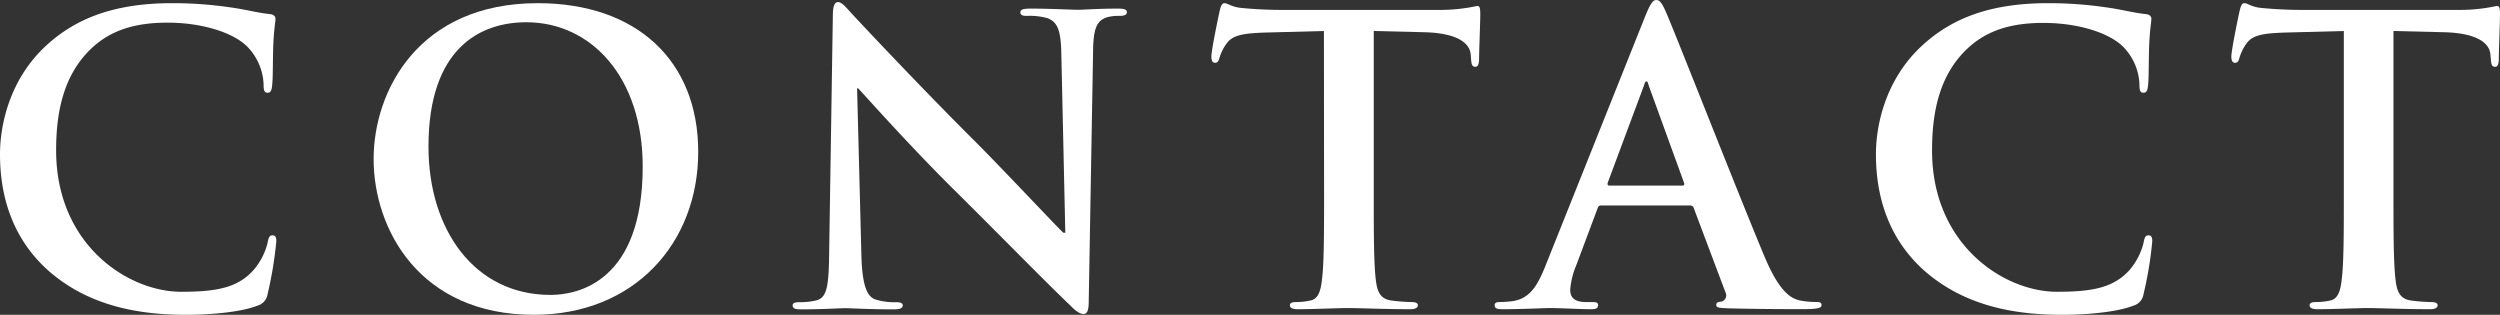
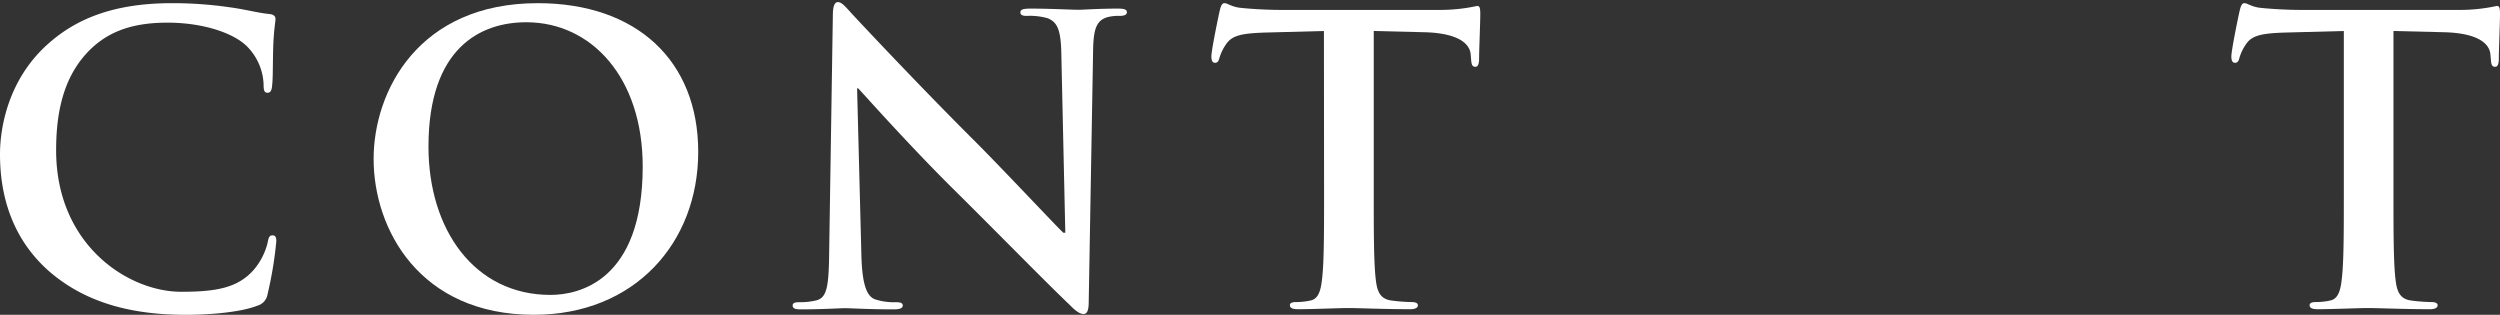
<svg xmlns="http://www.w3.org/2000/svg" viewBox="0 0 685.46 86.31">
  <rect x="0" y="0" width="685.46" height="86.31" fill="#333333" stroke="none" />
  <g id="レイヤー_2" data-name="レイヤー 2">
    <g id="レイヤー_1-2" data-name="レイヤー 1">
      <path d="M13.52,74.43C2.84,65.06,0,52.85,0,42.29,0,34.87,2.29,22,12.75,12.42,20.6,5.23,31,.87,47.19.87A108.39,108.39,0,0,1,63,2c4.14.54,7.63,1.53,10.9,1.85,1.2.12,1.63.66,1.63,1.31,0,.88-.32,2.18-.54,6-.22,3.59-.11,9.58-.33,11.76-.11,1.64-.33,2.51-1.31,2.51s-1.08-.87-1.08-2.39A15.58,15.58,0,0,0,68,13C64.4,9.15,55.91,6.21,45.88,6.21c-9.48,0-15.69,2.4-20.49,6.76-7.95,7.3-10,17.65-10,28.23C15.37,67.13,35.09,80,49.7,80c9.7,0,15.58-1.09,19.94-6.1a18.12,18.12,0,0,0,3.7-7.19c.33-1.75.55-2.18,1.42-2.18s1,.75,1,1.63a103.37,103.37,0,0,1-2.4,14.49,3.85,3.85,0,0,1-2.83,3.17c-4.36,1.74-12.64,2.5-19.62,2.5C36,86.31,23.43,83,13.52,74.43Z" style="fill:#fff" />
      <path d="M102.44,43.59c0-18.63,12.32-42.72,45-42.72,27.14,0,44,15.8,44,40.76S174,86.31,146.36,86.31C115.09,86.31,102.44,62.88,102.44,43.59Zm73.78,2.07c0-24.41-14.05-39.56-31.93-39.56-12.53,0-26.81,7-26.81,34.11,0,22.67,12.54,40.65,33.46,40.65C158.57,80.86,176.22,77.16,176.22,45.66Z" style="fill:#fff" />
      <path d="M236.18,70c.22,8.51,1.64,11.34,3.82,12.1a17.13,17.13,0,0,0,5.67.76c1.19,0,1.85.22,1.85.87,0,.87-1,1.09-2.51,1.09-7.08,0-11.44-.32-13.51-.32-1,0-6.11.32-11.77.32-1.42,0-2.4-.1-2.4-1.09,0-.65.66-.87,1.75-.87a19.16,19.16,0,0,0,4.9-.54c2.83-.87,3.27-4,3.37-13.51l1-64.52c0-2.18.32-3.71,1.41-3.71s2.19,1.42,4,3.39c1.31,1.41,17.88,19.17,33.79,35,7.41,7.42,22.12,23.11,24,24.85h.54L291,14.82c-.11-6.64-1.09-8.72-3.71-9.81a17.85,17.85,0,0,0-5.77-.65c-1.31,0-1.75-.33-1.75-1,0-.88,1.2-1,2.83-1,5.68,0,10.9.32,13.2.32,1.19,0,5.34-.32,10.67-.32,1.42,0,2.51.1,2.51,1,0,.65-.66,1-2,1a11.78,11.78,0,0,0-3.27.33c-3.05.87-3.92,3.15-4,9.26l-1.2,68.77c0,2.39-.44,3.37-1.42,3.37-1.2,0-2.51-1.19-3.7-2.4-6.87-6.53-20.82-20.81-32.15-32-11.88-11.77-24-25.4-25.94-27.47H235Z" style="fill:#fff" />
      <path d="M363,8.5l-16.24.43c-6.31.22-8.93.77-10.57,3.17a13.15,13.15,0,0,0-1.85,3.81c-.22.88-.54,1.31-1.2,1.31s-1-.55-1-1.74c0-1.75,2.07-11.67,2.29-12.54.32-1.41.66-2.07,1.31-2.07.87,0,2,1.09,4.69,1.31,3.15.32,7.3.54,10.89.54h43.15A47.61,47.61,0,0,0,405,1.63c.76,0,.87.66.87,2.3,0,2.28-.33,9.8-.33,12.64-.11,1.09-.32,1.74-1,1.74-.87,0-1.09-.55-1.2-2.18l-.1-1.2c-.22-2.83-3.17-5.88-12.86-6.1L376.66,8.5V53.18c0,10,0,18.64.54,23.32.34,3.06,1,5.45,4.26,5.89a47.45,47.45,0,0,0,5.56.43c1.19,0,1.74.33,1.74.87,0,.77-.87,1.09-2.07,1.09-7.19,0-14.06-.32-17.11-.32-2.51,0-9.37.32-13.73.32-1.42,0-2.18-.32-2.18-1.09,0-.54.43-.87,1.74-.87a18.44,18.44,0,0,0,3.93-.43c2.18-.44,2.83-2.83,3.16-6,.54-4.57.54-13.18.54-23.21Z" style="fill:#fff" />
-       <path d="M439,56.34c-.54,0-.76.22-1,.87L432.16,72.8a21,21,0,0,0-1.63,6.64c0,2,1,3.38,4.36,3.38h1.64c1.3,0,1.63.22,1.63.87,0,.87-.66,1.09-1.85,1.09-3.49,0-8.18-.32-11.55-.32-1.21,0-7.2.32-12.86.32-1.43,0-2.08-.22-2.08-1.09,0-.65.44-.87,1.31-.87a30.15,30.15,0,0,0,3.38-.22c5-.65,7.08-4.35,9.26-9.8L451.13,4.36c1.3-3.16,2-4.36,3-4.36s1.64,1,2.73,3.49c2.62,6,20.05,50.45,27,67,4.14,9.81,7.3,11.33,9.59,11.88a23.57,23.57,0,0,0,4.57.43c.87,0,1.42.11,1.42.87s-1,1.09-5,1.09-11.88,0-20.6-.22c-2-.1-3.27-.1-3.27-.87s.44-.87,1.53-1a1.78,1.78,0,0,0,1-2.51L464.42,57.1a1,1,0,0,0-1.09-.76Zm22.23-5.45c.55,0,.65-.32.55-.65L452,23.32c-.11-.44-.22-1-.55-1s-.54.54-.65,1l-10,26.81c-.11.44,0,.76.44.76Z" style="fill:#fff" />
-       <path d="M527.86,74.43c-10.68-9.37-13.51-21.58-13.51-32.14,0-7.42,2.29-20.28,12.75-29.87C534.94,5.23,545.3.87,561.53.87A108.43,108.43,0,0,1,577.34,2c4.14.54,7.63,1.53,10.9,1.85,1.19.12,1.63.66,1.63,1.31,0,.88-.32,2.18-.54,6-.22,3.59-.12,9.58-.33,11.76-.11,1.64-.33,2.51-1.31,2.51s-1.09-.87-1.09-2.39a15.56,15.56,0,0,0-4.25-10c-3.6-3.82-12.09-6.76-22.12-6.76-9.48,0-15.69,2.4-20.49,6.76-8,7.3-10,17.65-10,28.23C529.72,67.13,549.44,80,564,80c9.7,0,15.59-1.09,20-6.1a18.25,18.25,0,0,0,3.7-7.19c.33-1.75.55-2.18,1.42-2.18s1,.75,1,1.63a103.37,103.37,0,0,1-2.4,14.49,3.85,3.85,0,0,1-2.83,3.17c-4.36,1.74-12.64,2.5-19.62,2.5C550.31,86.31,537.78,83,527.86,74.43Z" style="fill:#fff" />
      <path d="M642.64,8.5l-16.24.43c-6.32.22-8.94.77-10.57,3.17A13,13,0,0,0,614,15.91c-.21.88-.54,1.31-1.2,1.31s-1-.55-1-1.74c0-1.75,2.06-11.67,2.28-12.54.33-1.41.66-2.07,1.31-2.07.87,0,2,1.09,4.69,1.31,3.15.32,7.3.54,10.89.54h43.16a47.57,47.57,0,0,0,10.46-1.09c.76,0,.87.66.87,2.3,0,2.28-.33,9.8-.33,12.64-.1,1.09-.32,1.74-1,1.74-.87,0-1.09-.55-1.19-2.18l-.11-1.2c-.22-2.83-3.16-5.88-12.86-6.1L656.25,8.5V53.18c0,10,0,18.64.55,23.32.33,3.06,1,5.45,4.25,5.89a47.62,47.62,0,0,0,5.56.43c1.19,0,1.75.33,1.75.87,0,.77-.88,1.09-2.08,1.09-7.19,0-14.06-.32-17.11-.32-2.5,0-9.37.32-13.73.32-1.41,0-2.18-.32-2.18-1.09,0-.54.44-.87,1.74-.87a18.36,18.36,0,0,0,3.93-.43c2.18-.44,2.83-2.83,3.16-6,.55-4.57.55-13.18.55-23.21Z" style="fill:#fff" />
    </g>
  </g>
</svg>